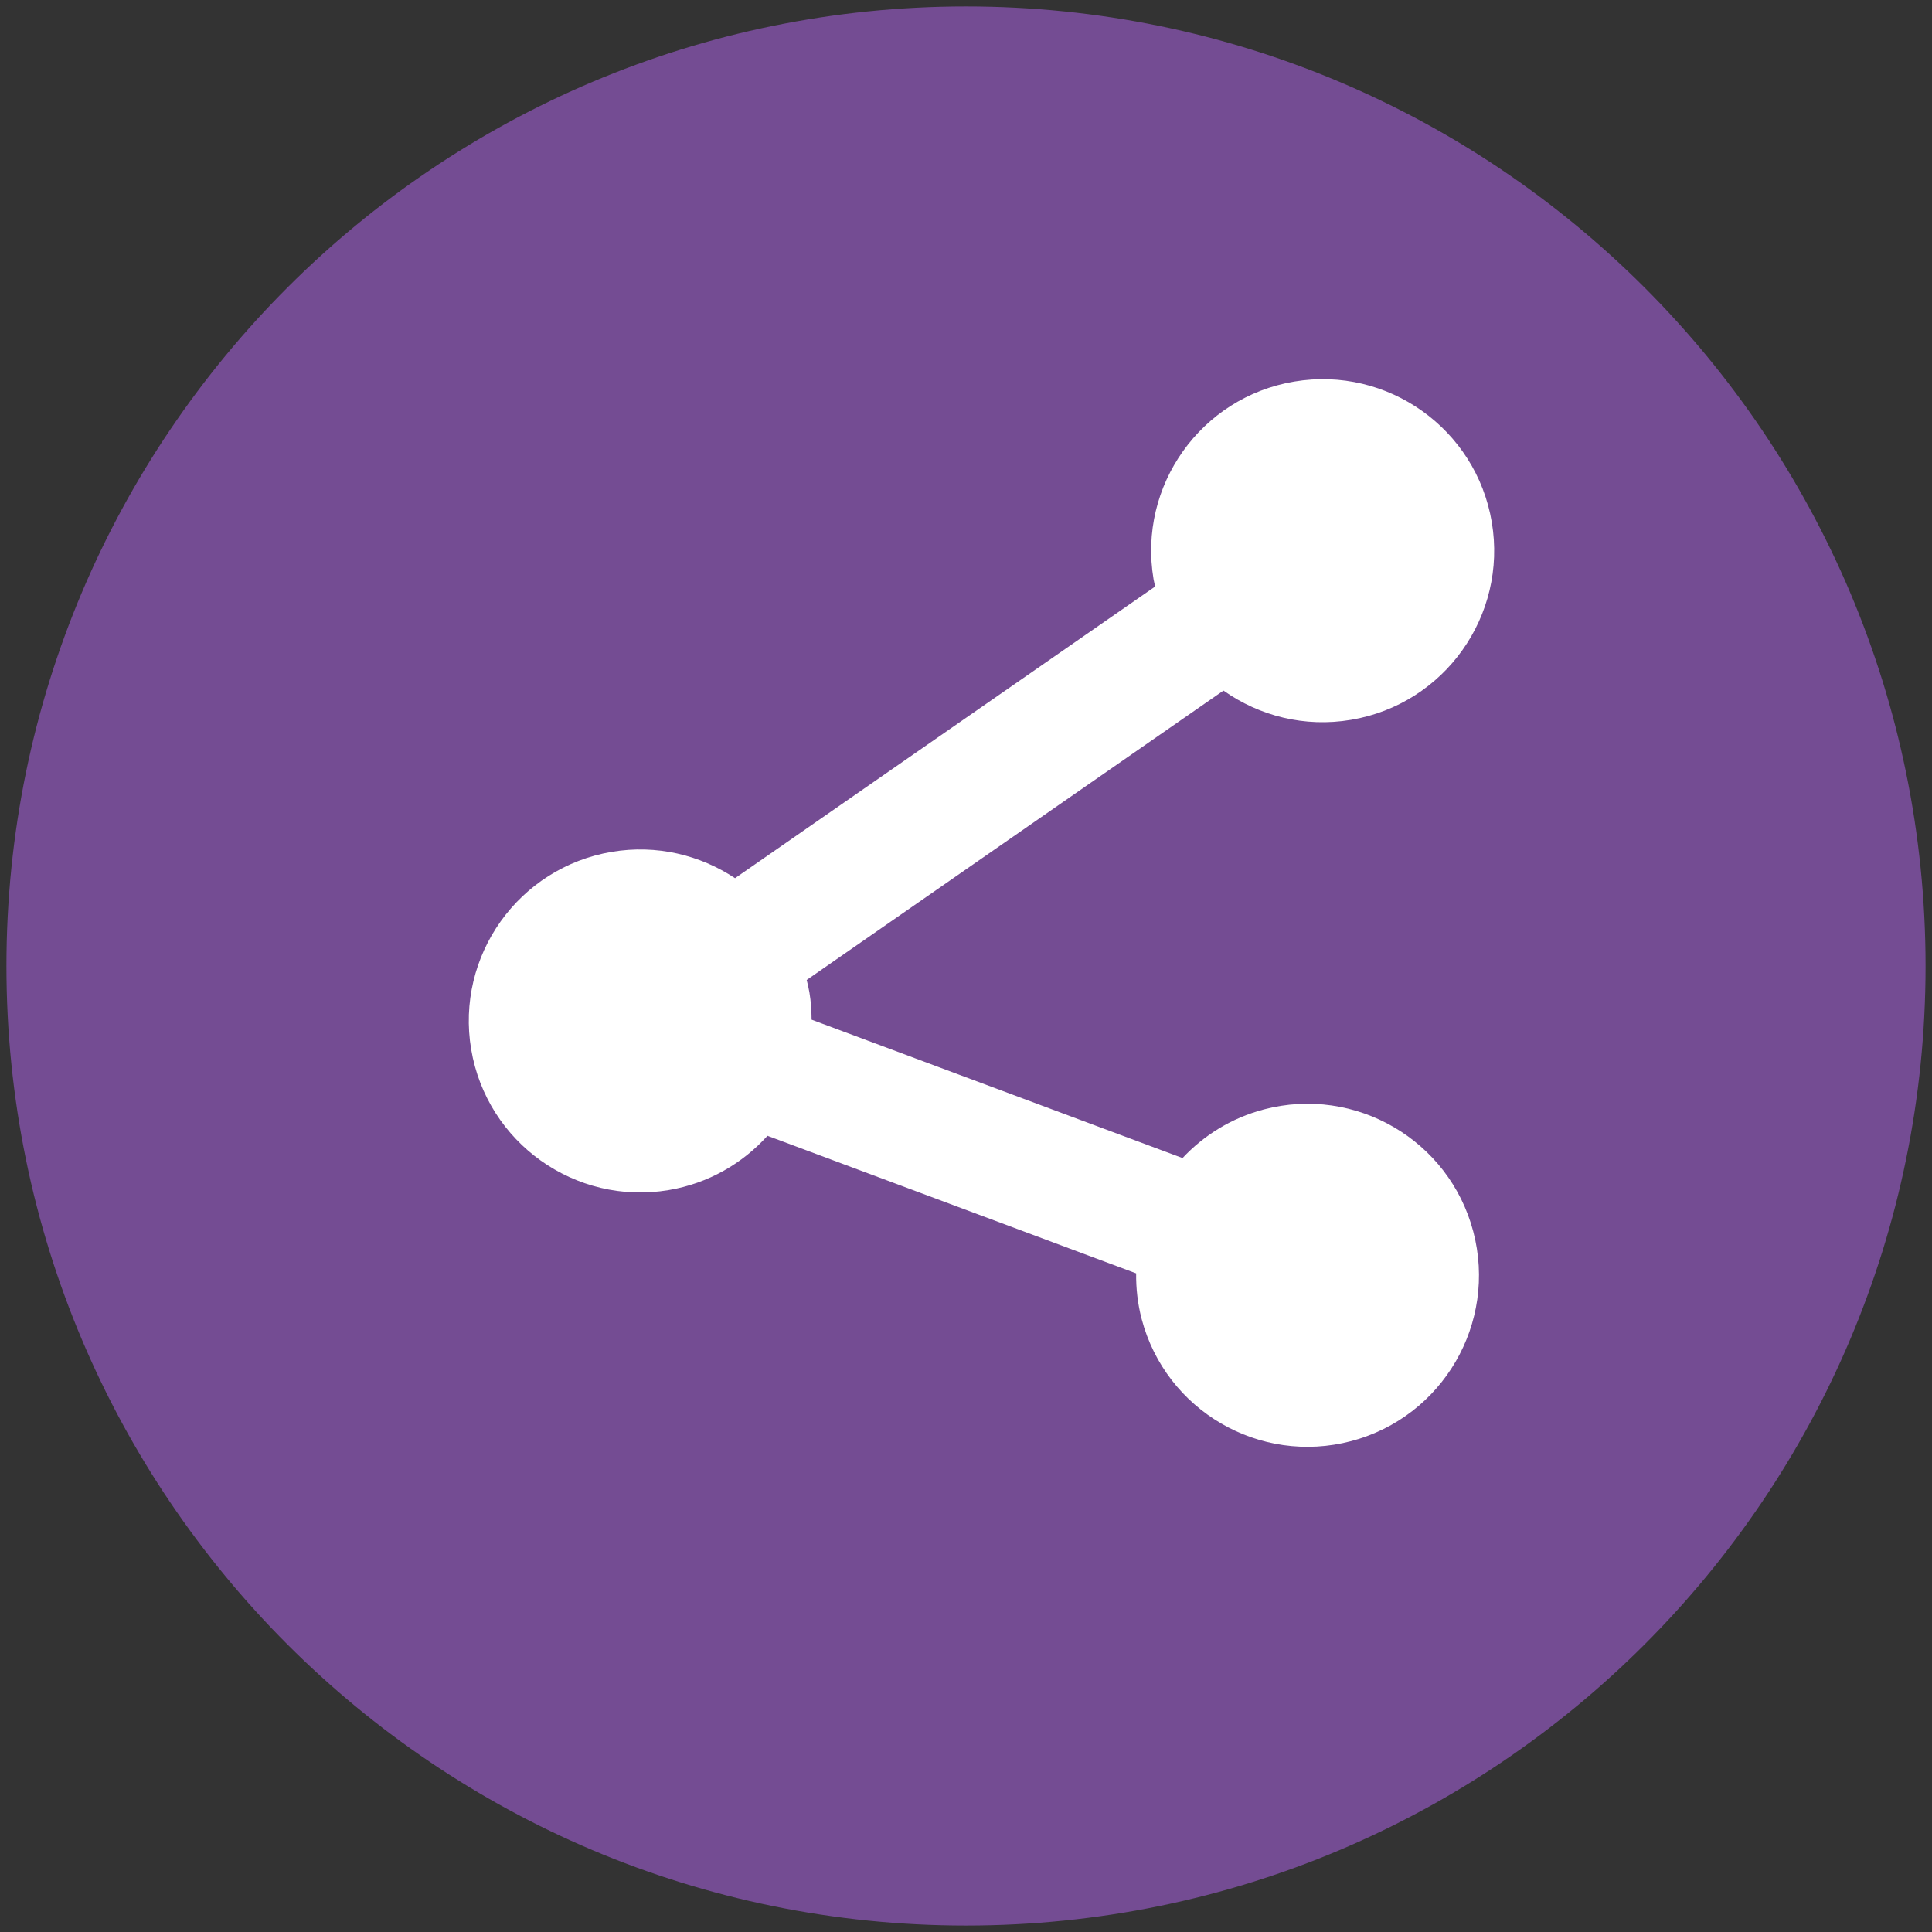
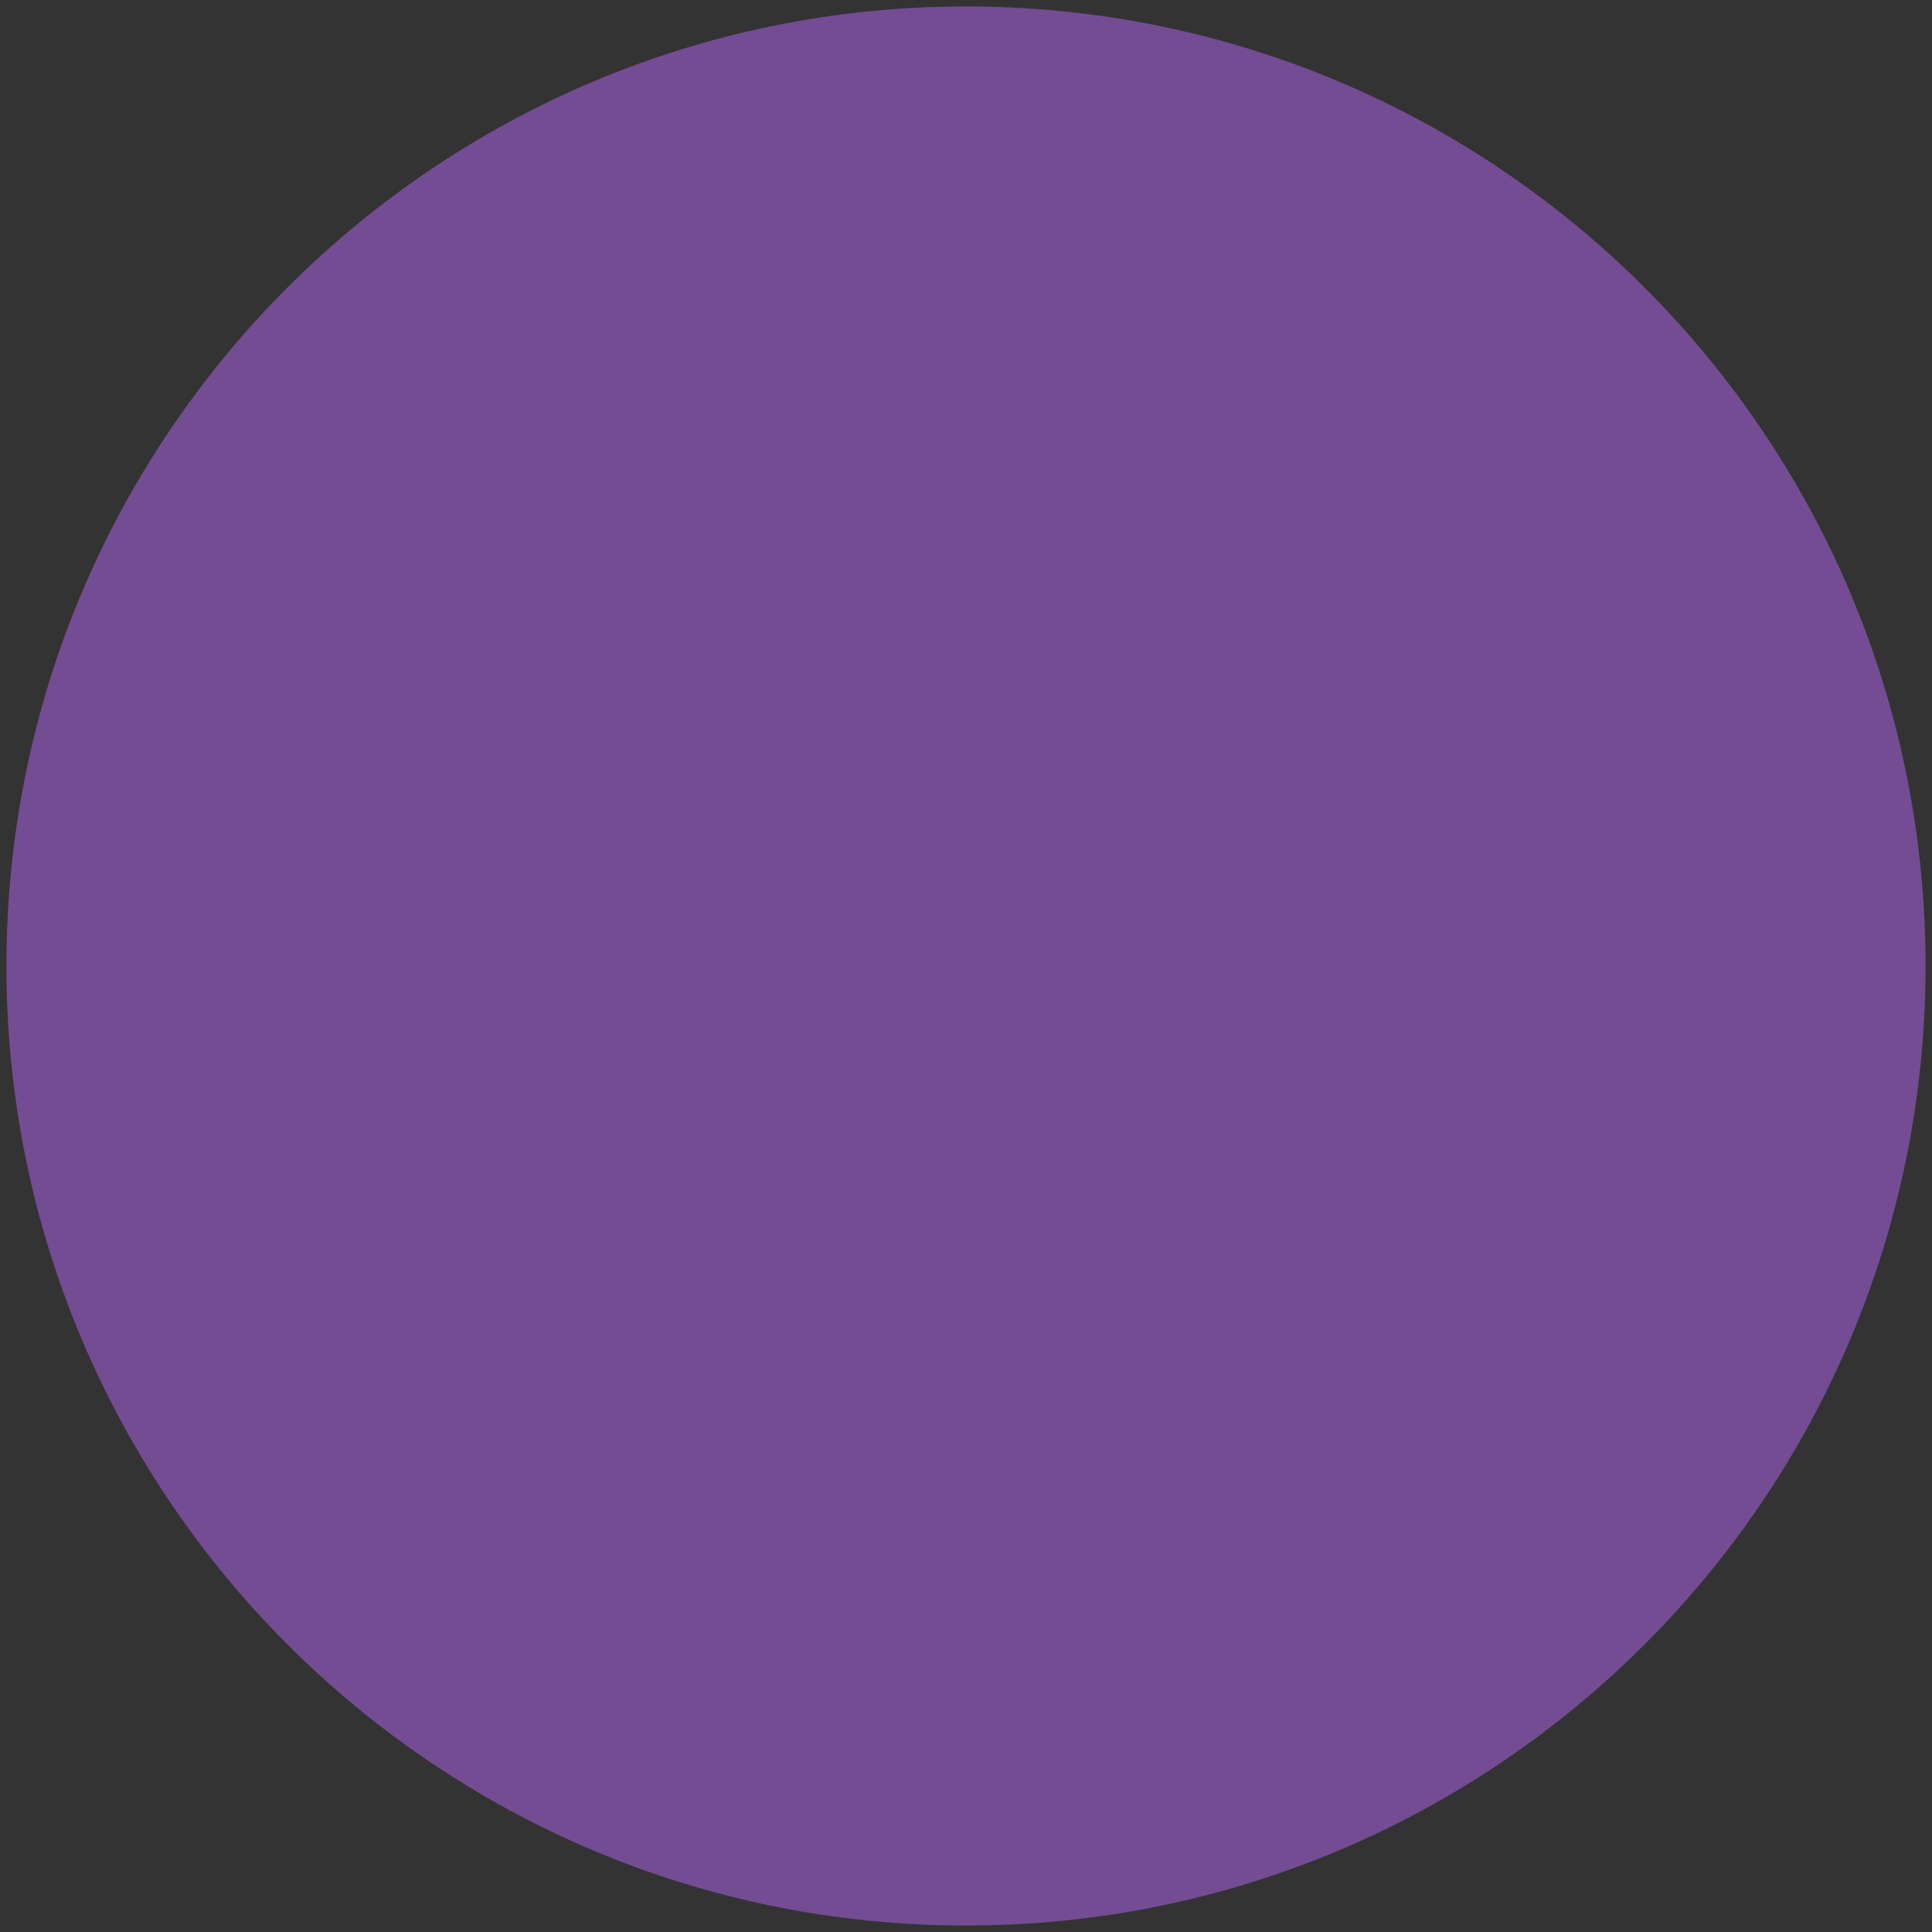
<svg xmlns="http://www.w3.org/2000/svg" version="1.1" id="Capa_1" x="0px" y="0px" width="150px" height="150px" viewBox="0 0 150 150" enable-background="new 0 0 150 150" xml:space="preserve">
  <rect x="0" y="0" width="150" height="150" fill="#333333" stroke="none" />
  <g>
    <path fill="#744C93" d="M149.5,75.001c0,41.146-33.354,74.498-74.5,74.498c-41.144,0-74.5-33.353-74.5-74.498   c0-41.147,33.356-74.5,74.5-74.5C116.146,0.501,149.5,33.854,149.5,75.001z" />
-     <path fill="#FFFFFF" d="M98.118,86.137c-2.511,0.664-4.653,2.009-6.306,3.774l-28.8-10.744c-0.005-0.697-0.049-1.402-0.168-2.109   c-0.055-0.331-0.135-0.652-0.213-0.973l32.36-22.469c2.773,1.964,6.291,2.879,9.908,2.27c7.253-1.219,12.142-8.085,10.924-15.341   c-1.218-7.25-8.086-12.141-15.34-10.92c-7.25,1.22-12.14,8.089-10.922,15.336c0.034,0.196,0.085,0.382,0.126,0.575L57.068,68.183   c-2.719-1.804-6.092-2.629-9.562-2.047c-7.25,1.217-12.142,8.086-10.924,15.336c1.219,7.25,8.088,12.144,15.337,10.925   c3.078-0.517,5.726-2.064,7.667-4.214L88.21,98.864c-0.013,1.169,0.116,2.354,0.428,3.544c1.874,7.109,9.159,11.355,16.271,9.479   c7.11-1.878,11.351-9.161,9.475-16.271C112.511,88.507,105.223,84.263,98.118,86.137z" />
  </g>
</svg>